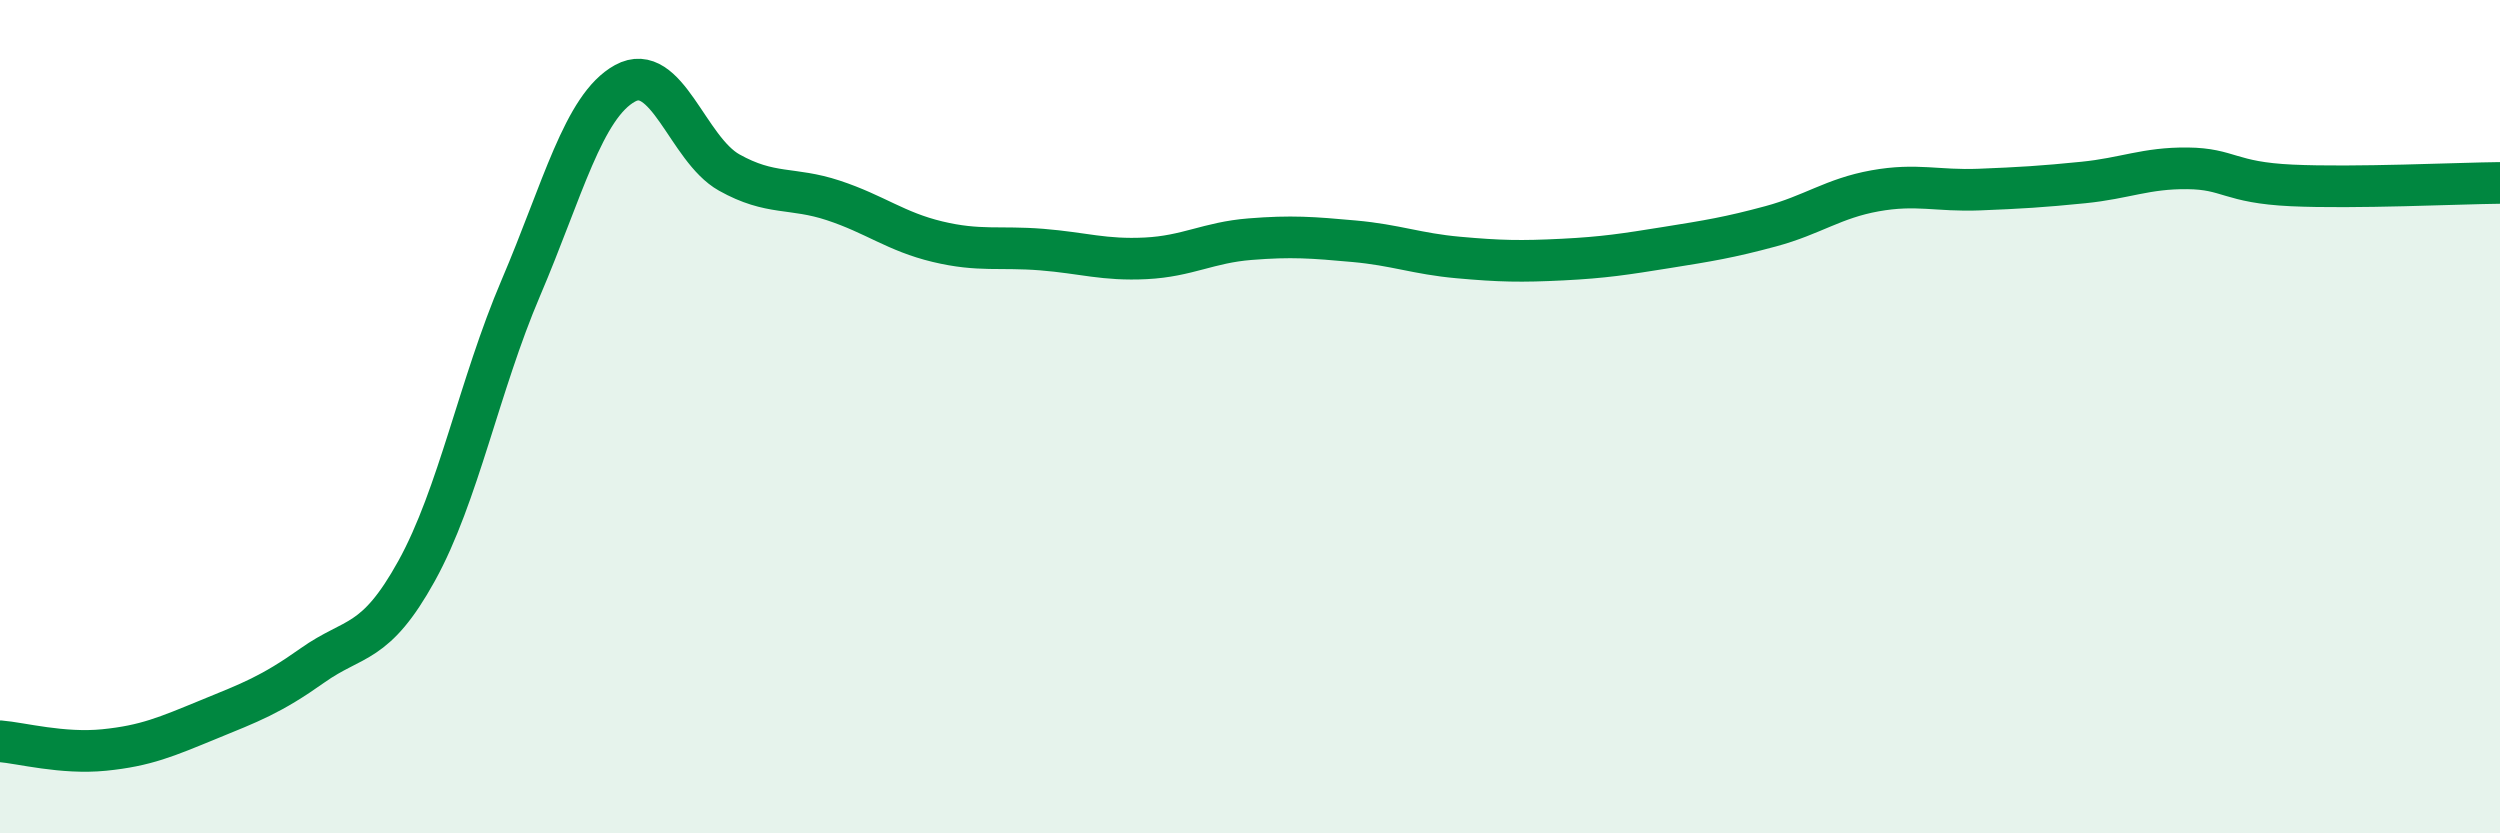
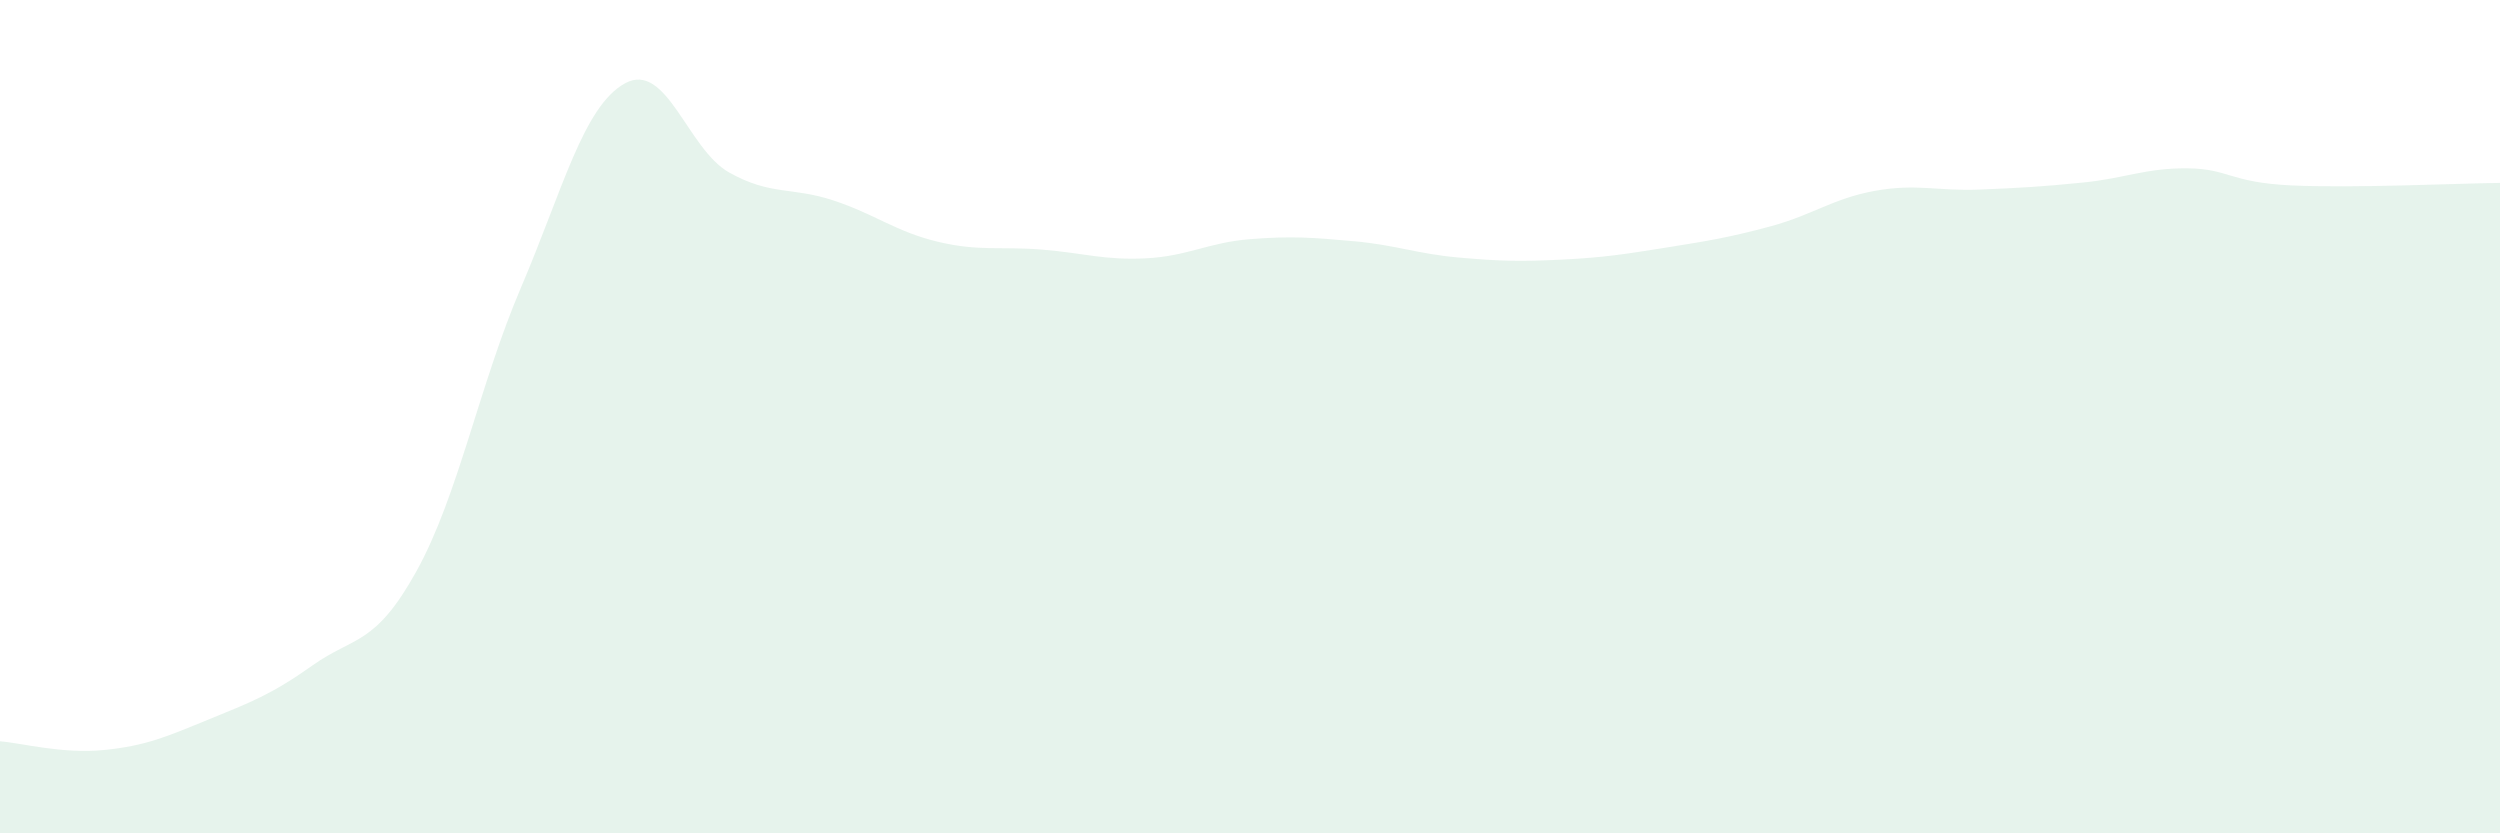
<svg xmlns="http://www.w3.org/2000/svg" width="60" height="20" viewBox="0 0 60 20">
  <path d="M 0,17.79 C 0.5,17.83 1.5,18.1 2.5,18 C 3.5,17.9 4,17.68 5,17.27 C 6,16.86 6.5,16.68 7.5,15.97 C 8.5,15.26 9,15.51 10,13.7 C 11,11.89 11.5,9.25 12.5,6.91 C 13.5,4.57 14,2.55 15,2 C 16,1.45 16.5,3.58 17.5,4.14 C 18.5,4.7 19,4.48 20,4.81 C 21,5.14 21.5,5.56 22.5,5.8 C 23.5,6.04 24,5.91 25,5.99 C 26,6.07 26.5,6.25 27.5,6.2 C 28.5,6.15 29,5.82 30,5.74 C 31,5.66 31.5,5.7 32.5,5.79 C 33.5,5.88 34,6.09 35,6.18 C 36,6.27 36.5,6.28 37.5,6.23 C 38.5,6.18 39,6.1 40,5.94 C 41,5.78 41.5,5.7 42.5,5.43 C 43.5,5.16 44,4.76 45,4.58 C 46,4.4 46.5,4.59 47.5,4.55 C 48.5,4.51 49,4.48 50,4.38 C 51,4.28 51.5,4.03 52.5,4.04 C 53.5,4.05 53.5,4.38 55,4.45 C 56.5,4.52 59,4.4 60,4.39L60 20L0 20Z" fill="#008740" opacity="0.1" stroke-linecap="round" stroke-linejoin="round" />
-   <path d="M 0,17.79 C 0.5,17.83 1.5,18.1 2.5,18 C 3.5,17.9 4,17.68 5,17.27 C 6,16.86 6.5,16.68 7.5,15.97 C 8.5,15.26 9,15.51 10,13.7 C 11,11.89 11.5,9.25 12.5,6.91 C 13.5,4.57 14,2.55 15,2 C 16,1.45 16.5,3.58 17.5,4.14 C 18.5,4.7 19,4.48 20,4.81 C 21,5.14 21.5,5.56 22.5,5.8 C 23.5,6.04 24,5.91 25,5.99 C 26,6.07 26.5,6.25 27.5,6.2 C 28.5,6.15 29,5.82 30,5.74 C 31,5.66 31.5,5.7 32.5,5.79 C 33.5,5.88 34,6.09 35,6.18 C 36,6.27 36.5,6.28 37.5,6.23 C 38.5,6.18 39,6.1 40,5.94 C 41,5.78 41.5,5.7 42.5,5.43 C 43.5,5.16 44,4.76 45,4.58 C 46,4.4 46.5,4.59 47.5,4.55 C 48.5,4.51 49,4.48 50,4.38 C 51,4.28 51.5,4.03 52.5,4.04 C 53.5,4.05 53.5,4.38 55,4.45 C 56.5,4.52 59,4.4 60,4.39" stroke="#008740" stroke-width="1" fill="none" stroke-linecap="round" stroke-linejoin="round" />
</svg>